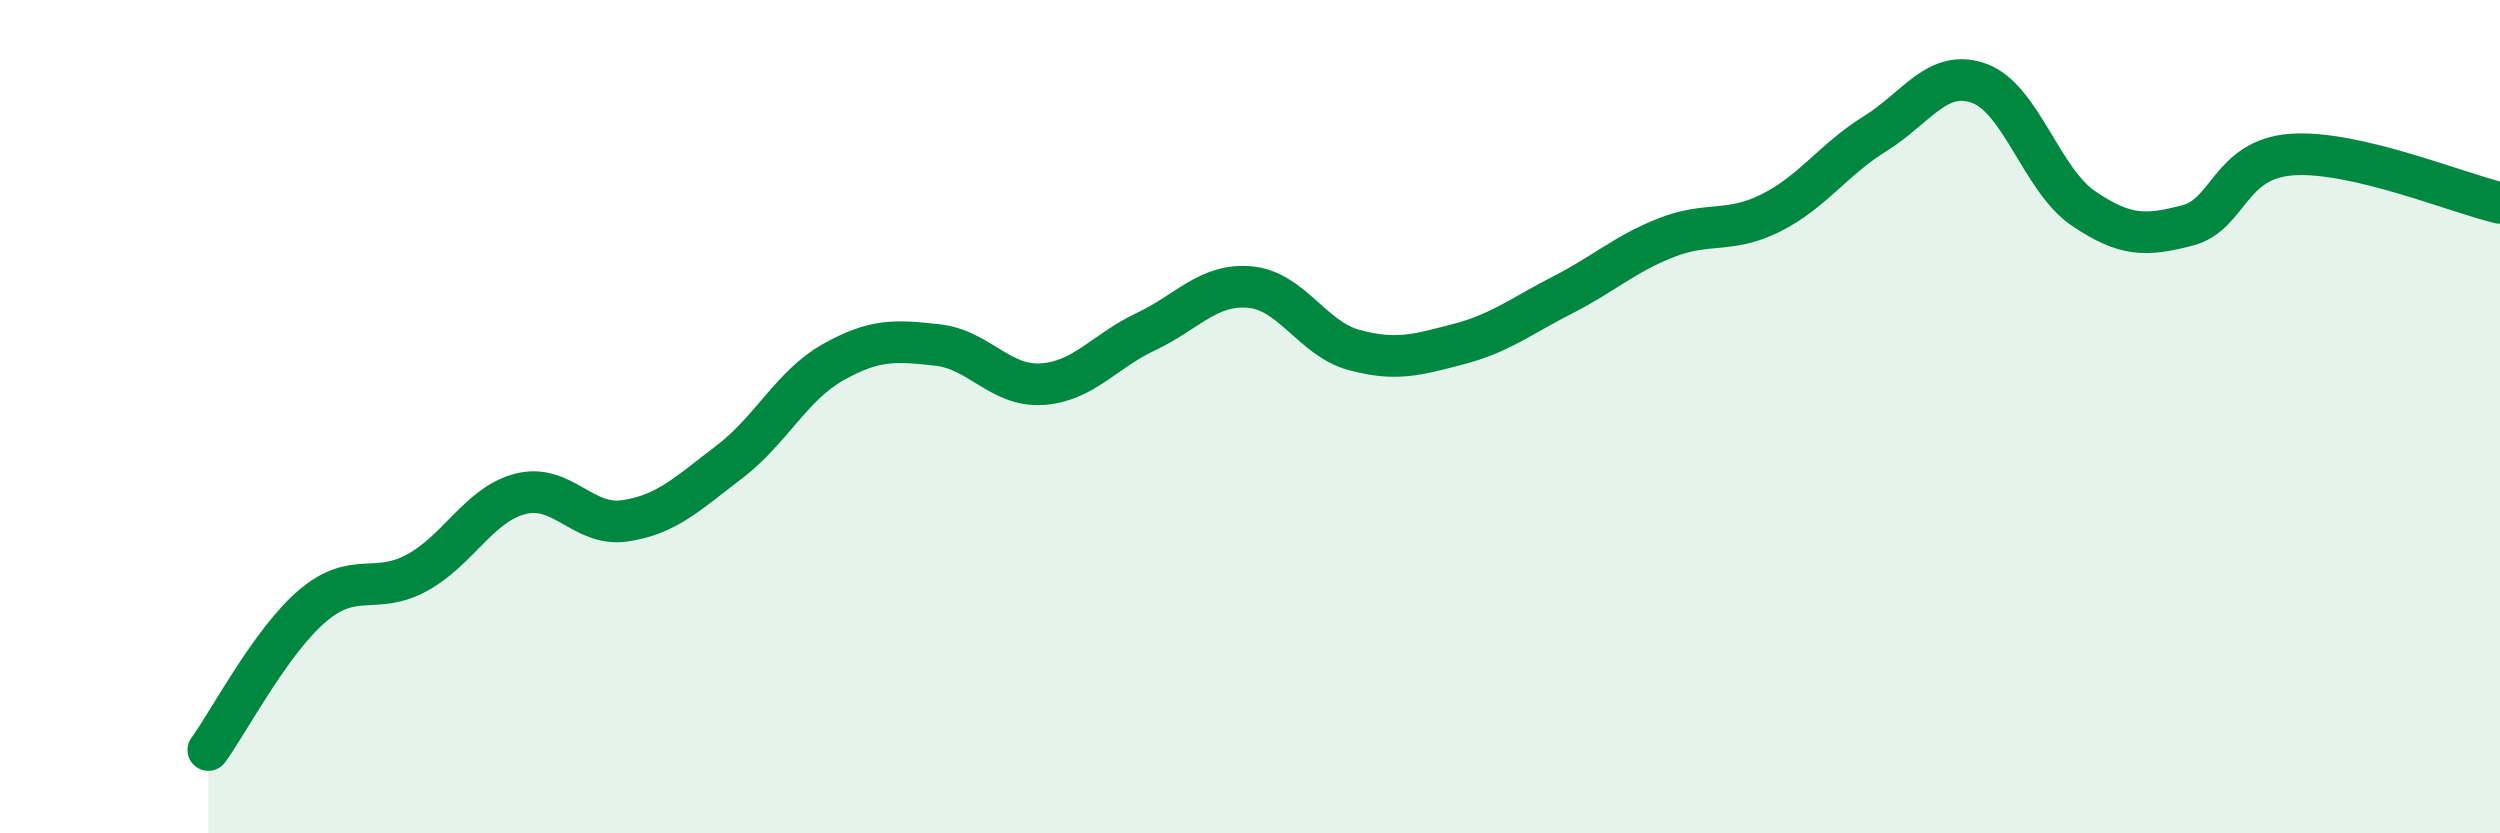
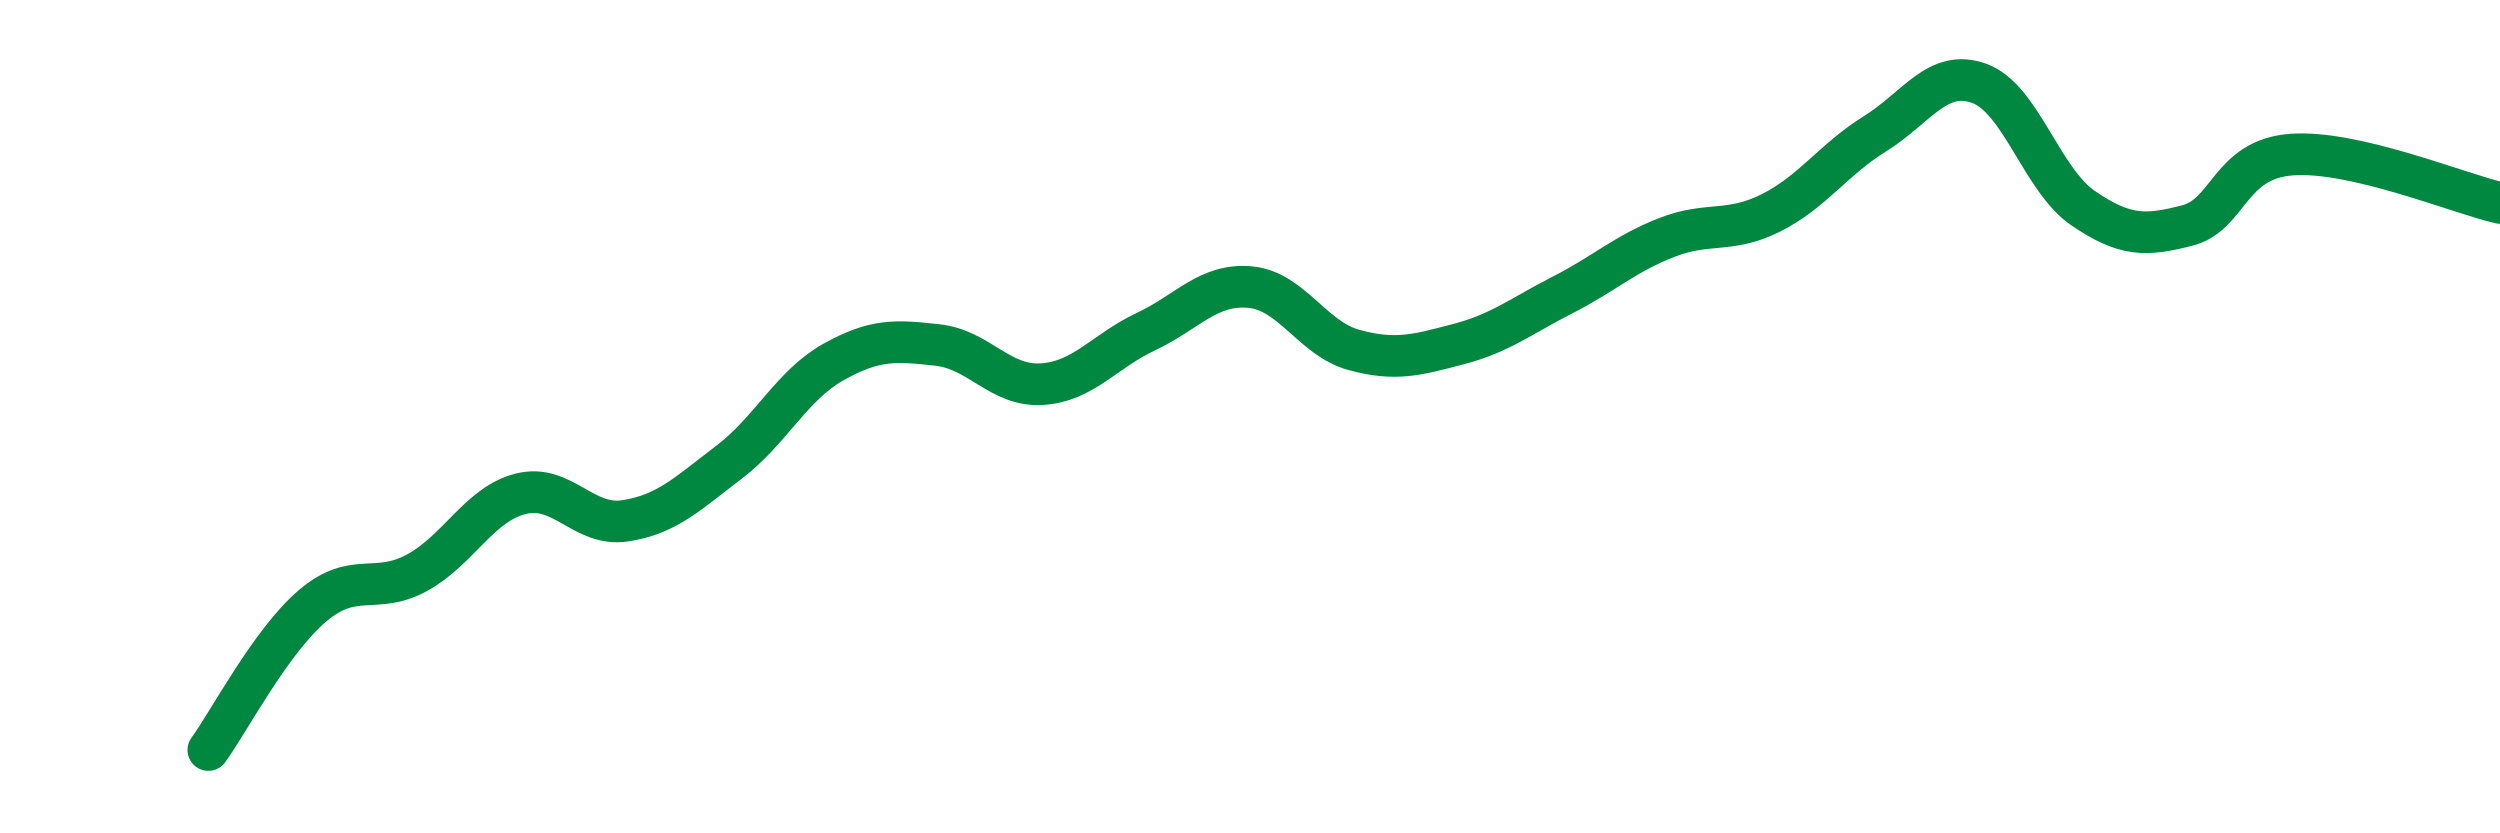
<svg xmlns="http://www.w3.org/2000/svg" width="60" height="20" viewBox="0 0 60 20">
-   <path d="M 5,18 C 5.5,17.31 6.5,15.39 7.5,14.54 C 8.5,13.69 9,14.29 10,13.75 C 11,13.21 11.5,12.1 12.5,11.85 C 13.5,11.6 14,12.65 15,12.5 C 16,12.35 16.5,11.85 17.5,11.09 C 18.5,10.33 19,9.25 20,8.69 C 21,8.13 21.5,8.17 22.5,8.28 C 23.5,8.39 24,9.28 25,9.22 C 26,9.16 26.5,8.43 27.5,7.96 C 28.5,7.49 29,6.8 30,6.89 C 31,6.98 31.5,8.13 32.5,8.4 C 33.5,8.67 34,8.52 35,8.26 C 36,8 36.5,7.59 37.5,7.08 C 38.5,6.57 39,6.09 40,5.7 C 41,5.31 41.5,5.61 42.5,5.11 C 43.5,4.61 44,3.83 45,3.21 C 46,2.59 46.5,1.64 47.5,2 C 48.5,2.36 49,4.32 50,5 C 51,5.68 51.5,5.67 52.5,5.41 C 53.5,5.15 53.5,3.82 55,3.71 C 56.5,3.6 59,4.64 60,4.87L60 20L5 20Z" fill="#008740" opacity="0.1" stroke-linecap="round" stroke-linejoin="round" />
  <path d="M 5,18 C 5.5,17.31 6.5,15.39 7.5,14.54 C 8.5,13.69 9,14.29 10,13.75 C 11,13.21 11.5,12.1 12.5,11.85 C 13.5,11.6 14,12.65 15,12.5 C 16,12.35 16.5,11.85 17.5,11.09 C 18.5,10.33 19,9.25 20,8.69 C 21,8.13 21.5,8.17 22.5,8.28 C 23.5,8.39 24,9.28 25,9.22 C 26,9.16 26.5,8.43 27.5,7.96 C 28.5,7.49 29,6.8 30,6.89 C 31,6.98 31.5,8.13 32.5,8.4 C 33.5,8.67 34,8.52 35,8.26 C 36,8 36.5,7.59 37.5,7.08 C 38.5,6.57 39,6.09 40,5.7 C 41,5.31 41.5,5.61 42.5,5.11 C 43.5,4.61 44,3.83 45,3.21 C 46,2.59 46.5,1.64 47.5,2 C 48.5,2.36 49,4.32 50,5 C 51,5.68 51.5,5.67 52.5,5.41 C 53.5,5.15 53.5,3.82 55,3.71 C 56.5,3.6 59,4.64 60,4.87" stroke="#008740" stroke-width="1" fill="none" stroke-linecap="round" stroke-linejoin="round" />
</svg>